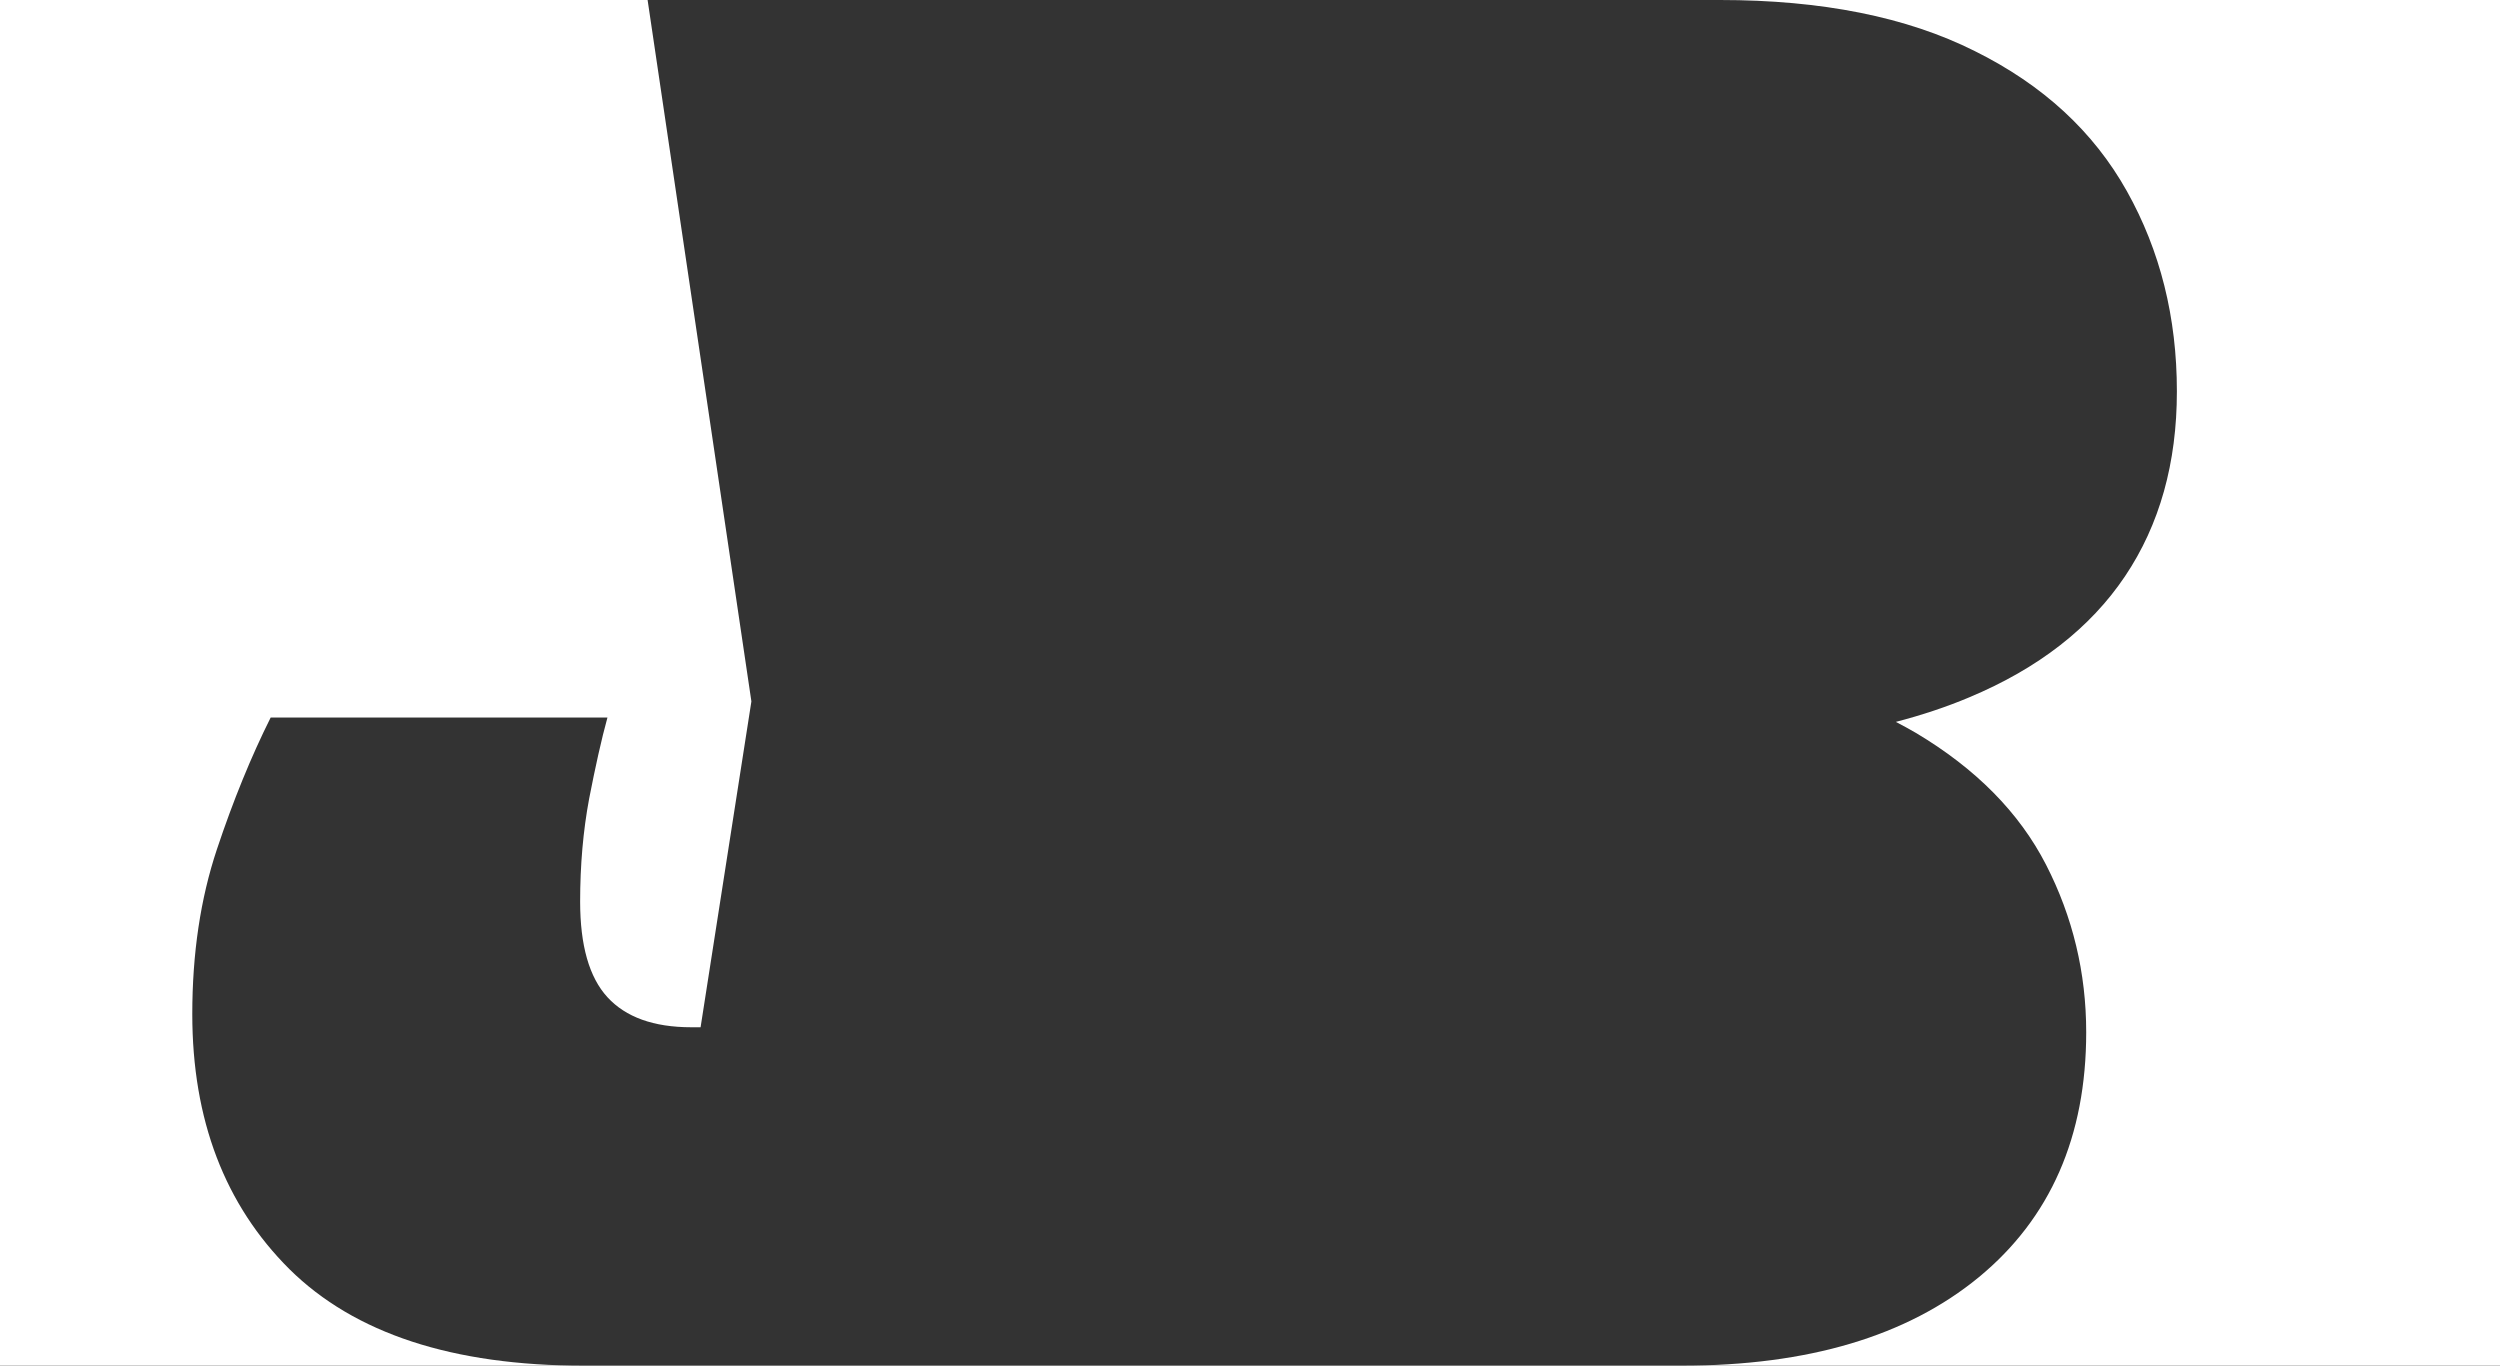
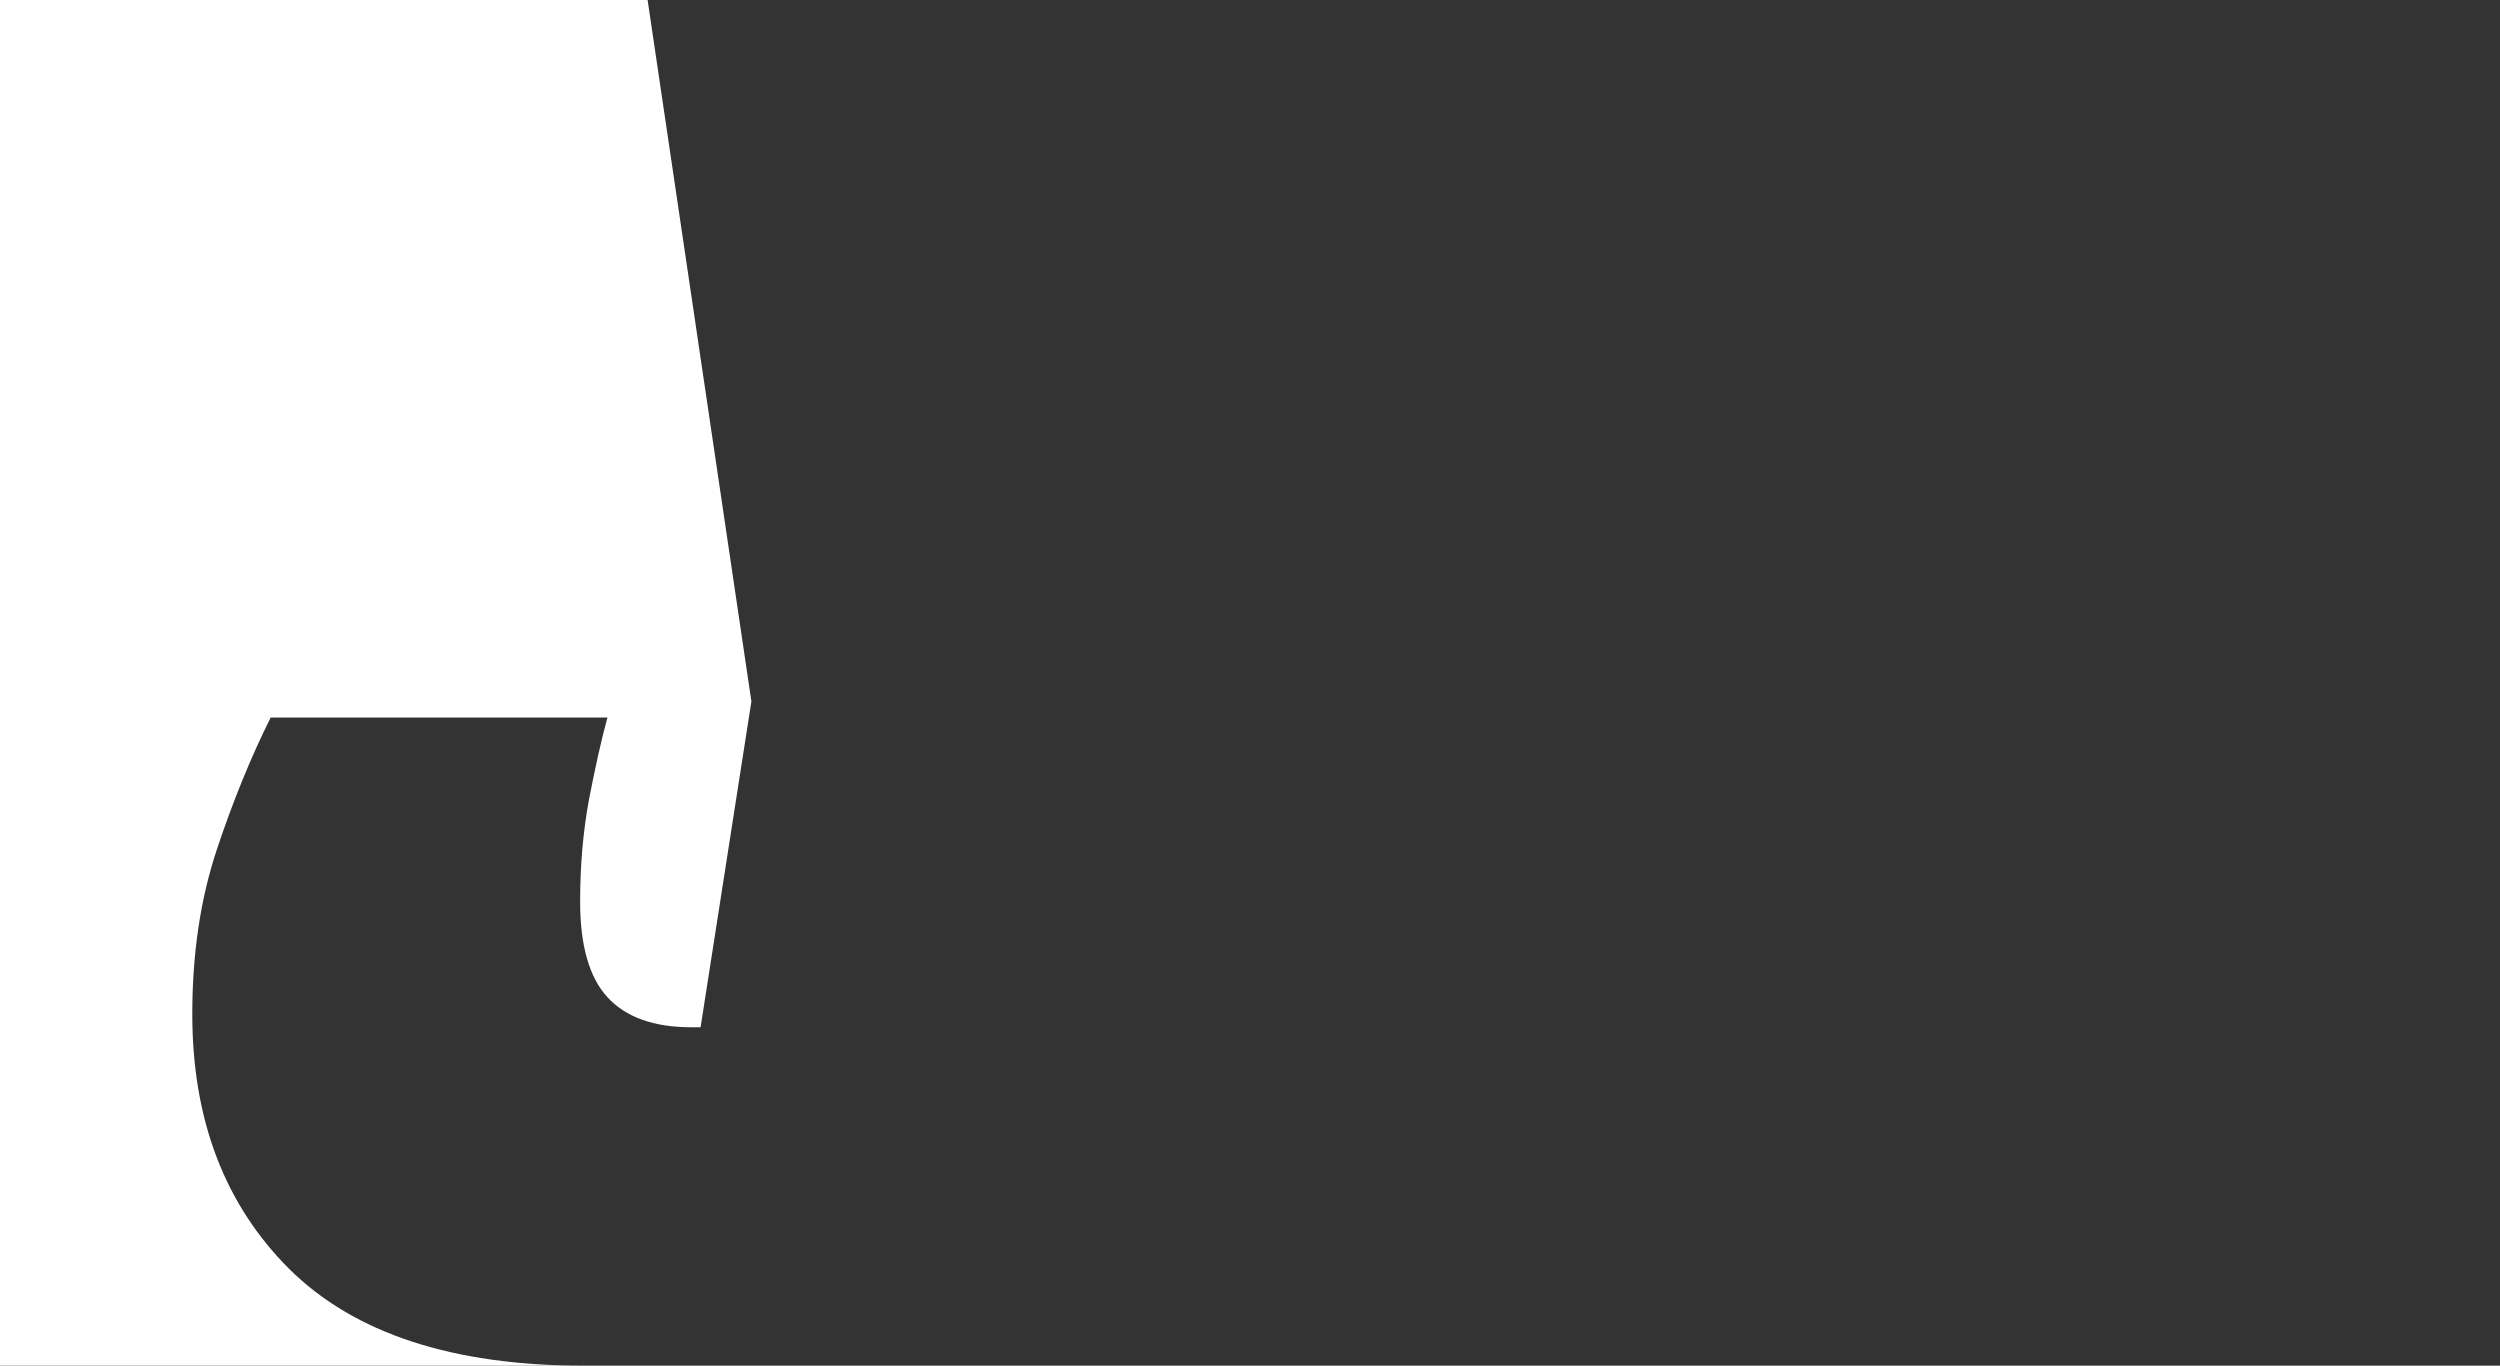
<svg xmlns="http://www.w3.org/2000/svg" version="1.1" id="Layer_1" x="0px" y="0px" viewBox="0 0 915.3 500" style="enable-background:new 0 0 915.3 500;" xml:space="preserve">
  <rect x="0" y="0" width="915.3" height="500" fill="#333333" stroke="none" />
  <style type="text/css"> .st0{fill:#FFFFFF;} </style>
  <g>
    <path class="st0" d="M70.4,371.3c0-22.2,3-42.3,9-60.3c6-18,12.6-34.1,19.7-48.3h123.3c-2.2,8-4.4,17.9-6.7,29.7 c-2.2,11.8-3.3,24.3-3.3,37.7c0,16,3.3,27.7,10,35c6.7,7.3,16.9,11,30.7,11h3.4l18.6-119.3L237.1,0H0v500h213.7 c-48,0-83.9-11.8-107.7-35.3C82.3,441.1,70.4,410,70.4,371.3z" />
-     <path class="st0" d="M629.7,0c37.3,0,68.4,6.2,93.3,18.7C748,31.1,766.5,48.2,778.7,70c12.2,21.8,18.3,46.2,18.3,73.3 c0,26.2-6.3,48.8-19,67.7c-12.7,18.9-31.7,33.7-57,44.3c-8.3,3.5-17.3,6.5-26.9,9c2.5,1.3,4.9,2.6,7.3,4 c22,13.1,37.9,29.2,47.7,48.3c9.8,19.1,14.7,39.6,14.7,61.3c0,38.2-13.1,68.1-39.3,89.7C698.2,489.2,662,500,615.7,500h299.6V0 H629.7z" />
  </g>
</svg>